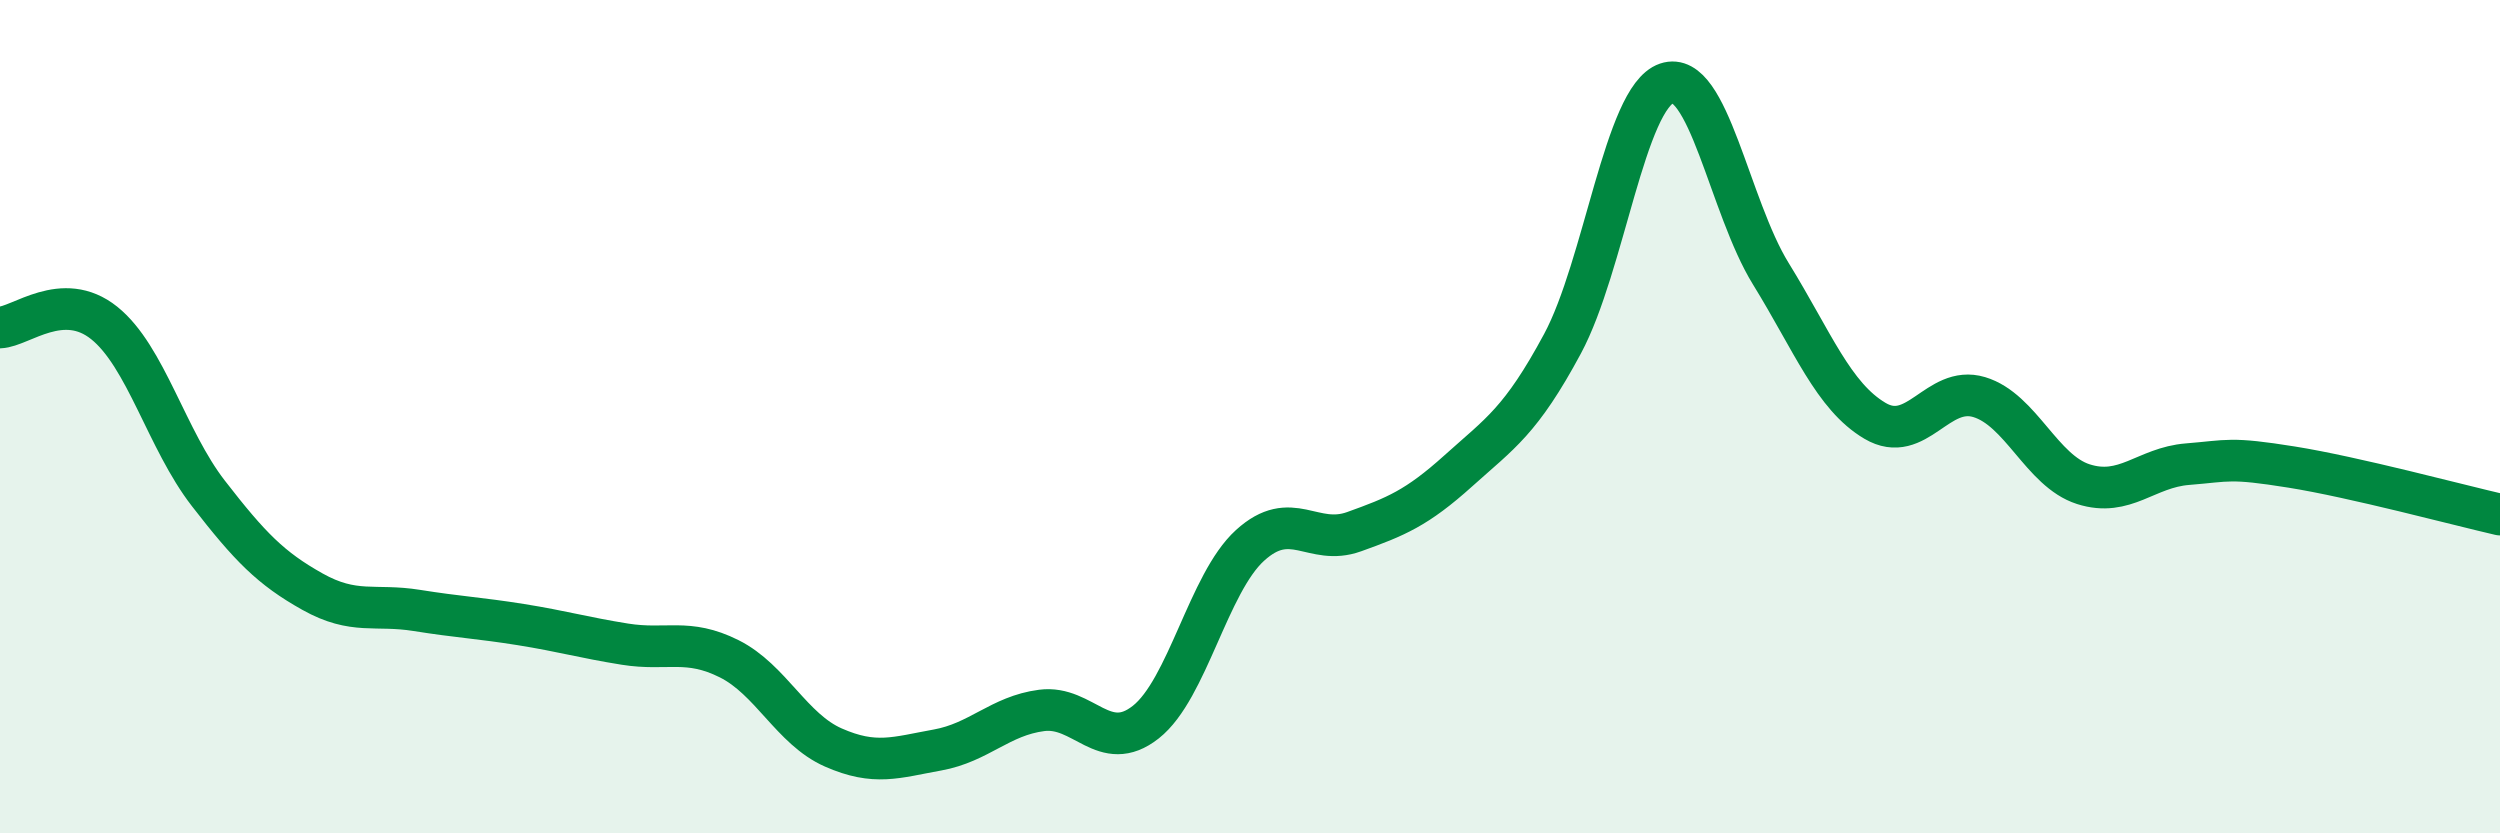
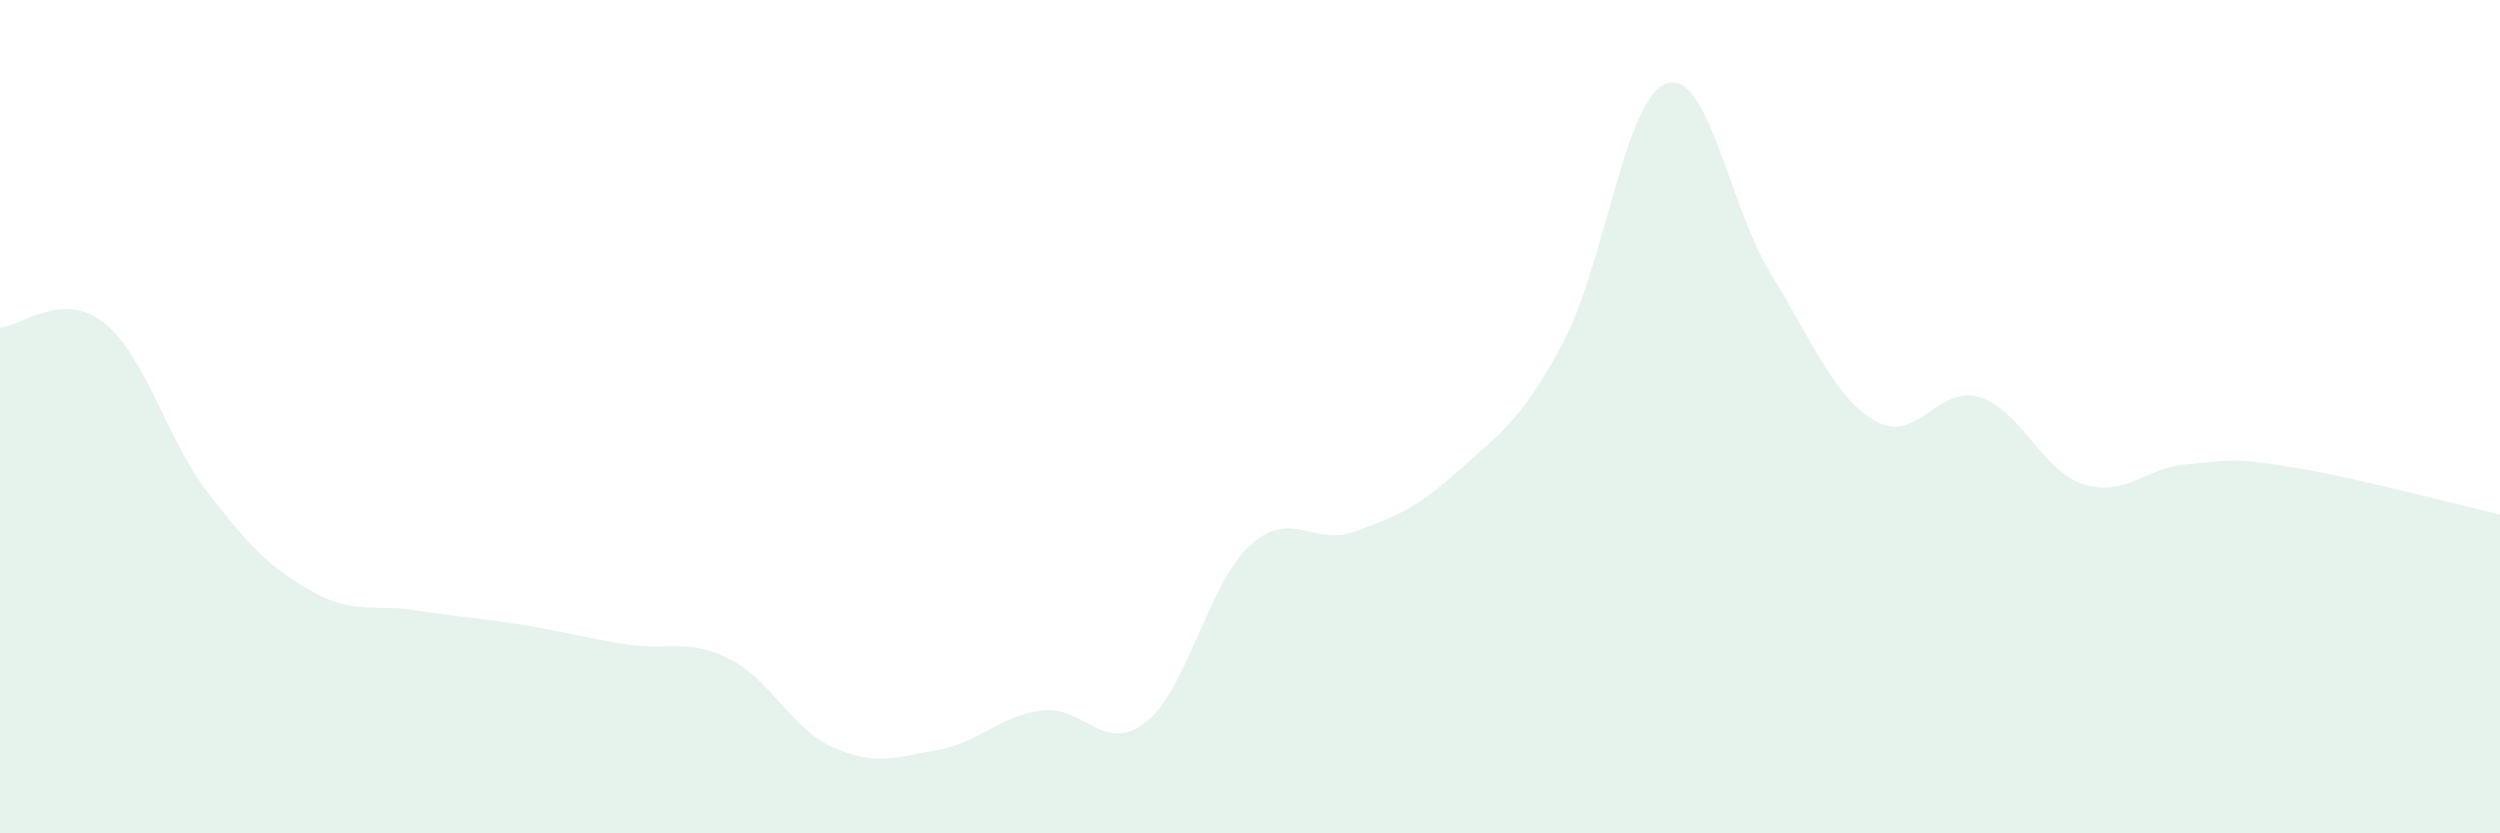
<svg xmlns="http://www.w3.org/2000/svg" width="60" height="20" viewBox="0 0 60 20">
  <path d="M 0,7.86 C 0.5,7.84 1.5,6.95 2.5,7.75 C 3.5,8.55 4,10.55 5,11.84 C 6,13.13 6.5,13.64 7.5,14.2 C 8.5,14.76 9,14.49 10,14.65 C 11,14.81 11.5,14.83 12.5,14.99 C 13.5,15.15 14,15.3 15,15.46 C 16,15.62 16.5,15.31 17.5,15.81 C 18.5,16.31 19,17.5 20,17.94 C 21,18.38 21.5,18.18 22.5,18 C 23.5,17.82 24,17.18 25,17.05 C 26,16.92 26.5,18.12 27.5,17.33 C 28.5,16.54 29,14 30,13.09 C 31,12.18 31.5,13.12 32.5,12.76 C 33.5,12.4 34,12.2 35,11.3 C 36,10.4 36.5,10.11 37.5,8.25 C 38.5,6.39 39,2.34 40,2 C 41,1.66 41.5,4.95 42.5,6.57 C 43.5,8.19 44,9.51 45,10.1 C 46,10.69 46.5,9.23 47.5,9.53 C 48.5,9.83 49,11.3 50,11.62 C 51,11.94 51.5,11.22 52.5,11.14 C 53.5,11.06 53.5,10.97 55,11.21 C 56.5,11.45 59,12.12 60,12.35L60 20L0 20Z" fill="#008740" opacity="0.1" stroke-linecap="round" stroke-linejoin="round" />
-   <path d="M 0,7.86 C 0.5,7.84 1.5,6.95 2.5,7.75 C 3.5,8.55 4,10.55 5,11.84 C 6,13.13 6.5,13.64 7.5,14.2 C 8.5,14.76 9,14.49 10,14.65 C 11,14.81 11.5,14.83 12.5,14.99 C 13.5,15.15 14,15.3 15,15.46 C 16,15.62 16.5,15.31 17.5,15.81 C 18.5,16.31 19,17.5 20,17.94 C 21,18.38 21.5,18.18 22.5,18 C 23.5,17.82 24,17.18 25,17.05 C 26,16.92 26.5,18.12 27.5,17.33 C 28.5,16.54 29,14 30,13.09 C 31,12.18 31.5,13.12 32.5,12.76 C 33.5,12.4 34,12.2 35,11.3 C 36,10.4 36.5,10.11 37.5,8.25 C 38.5,6.39 39,2.34 40,2 C 41,1.66 41.5,4.95 42.5,6.57 C 43.5,8.19 44,9.51 45,10.1 C 46,10.69 46.5,9.23 47.5,9.53 C 48.5,9.83 49,11.3 50,11.62 C 51,11.94 51.5,11.22 52.5,11.14 C 53.5,11.06 53.5,10.97 55,11.21 C 56.5,11.45 59,12.12 60,12.35" stroke="#008740" stroke-width="1" fill="none" stroke-linecap="round" stroke-linejoin="round" />
</svg>